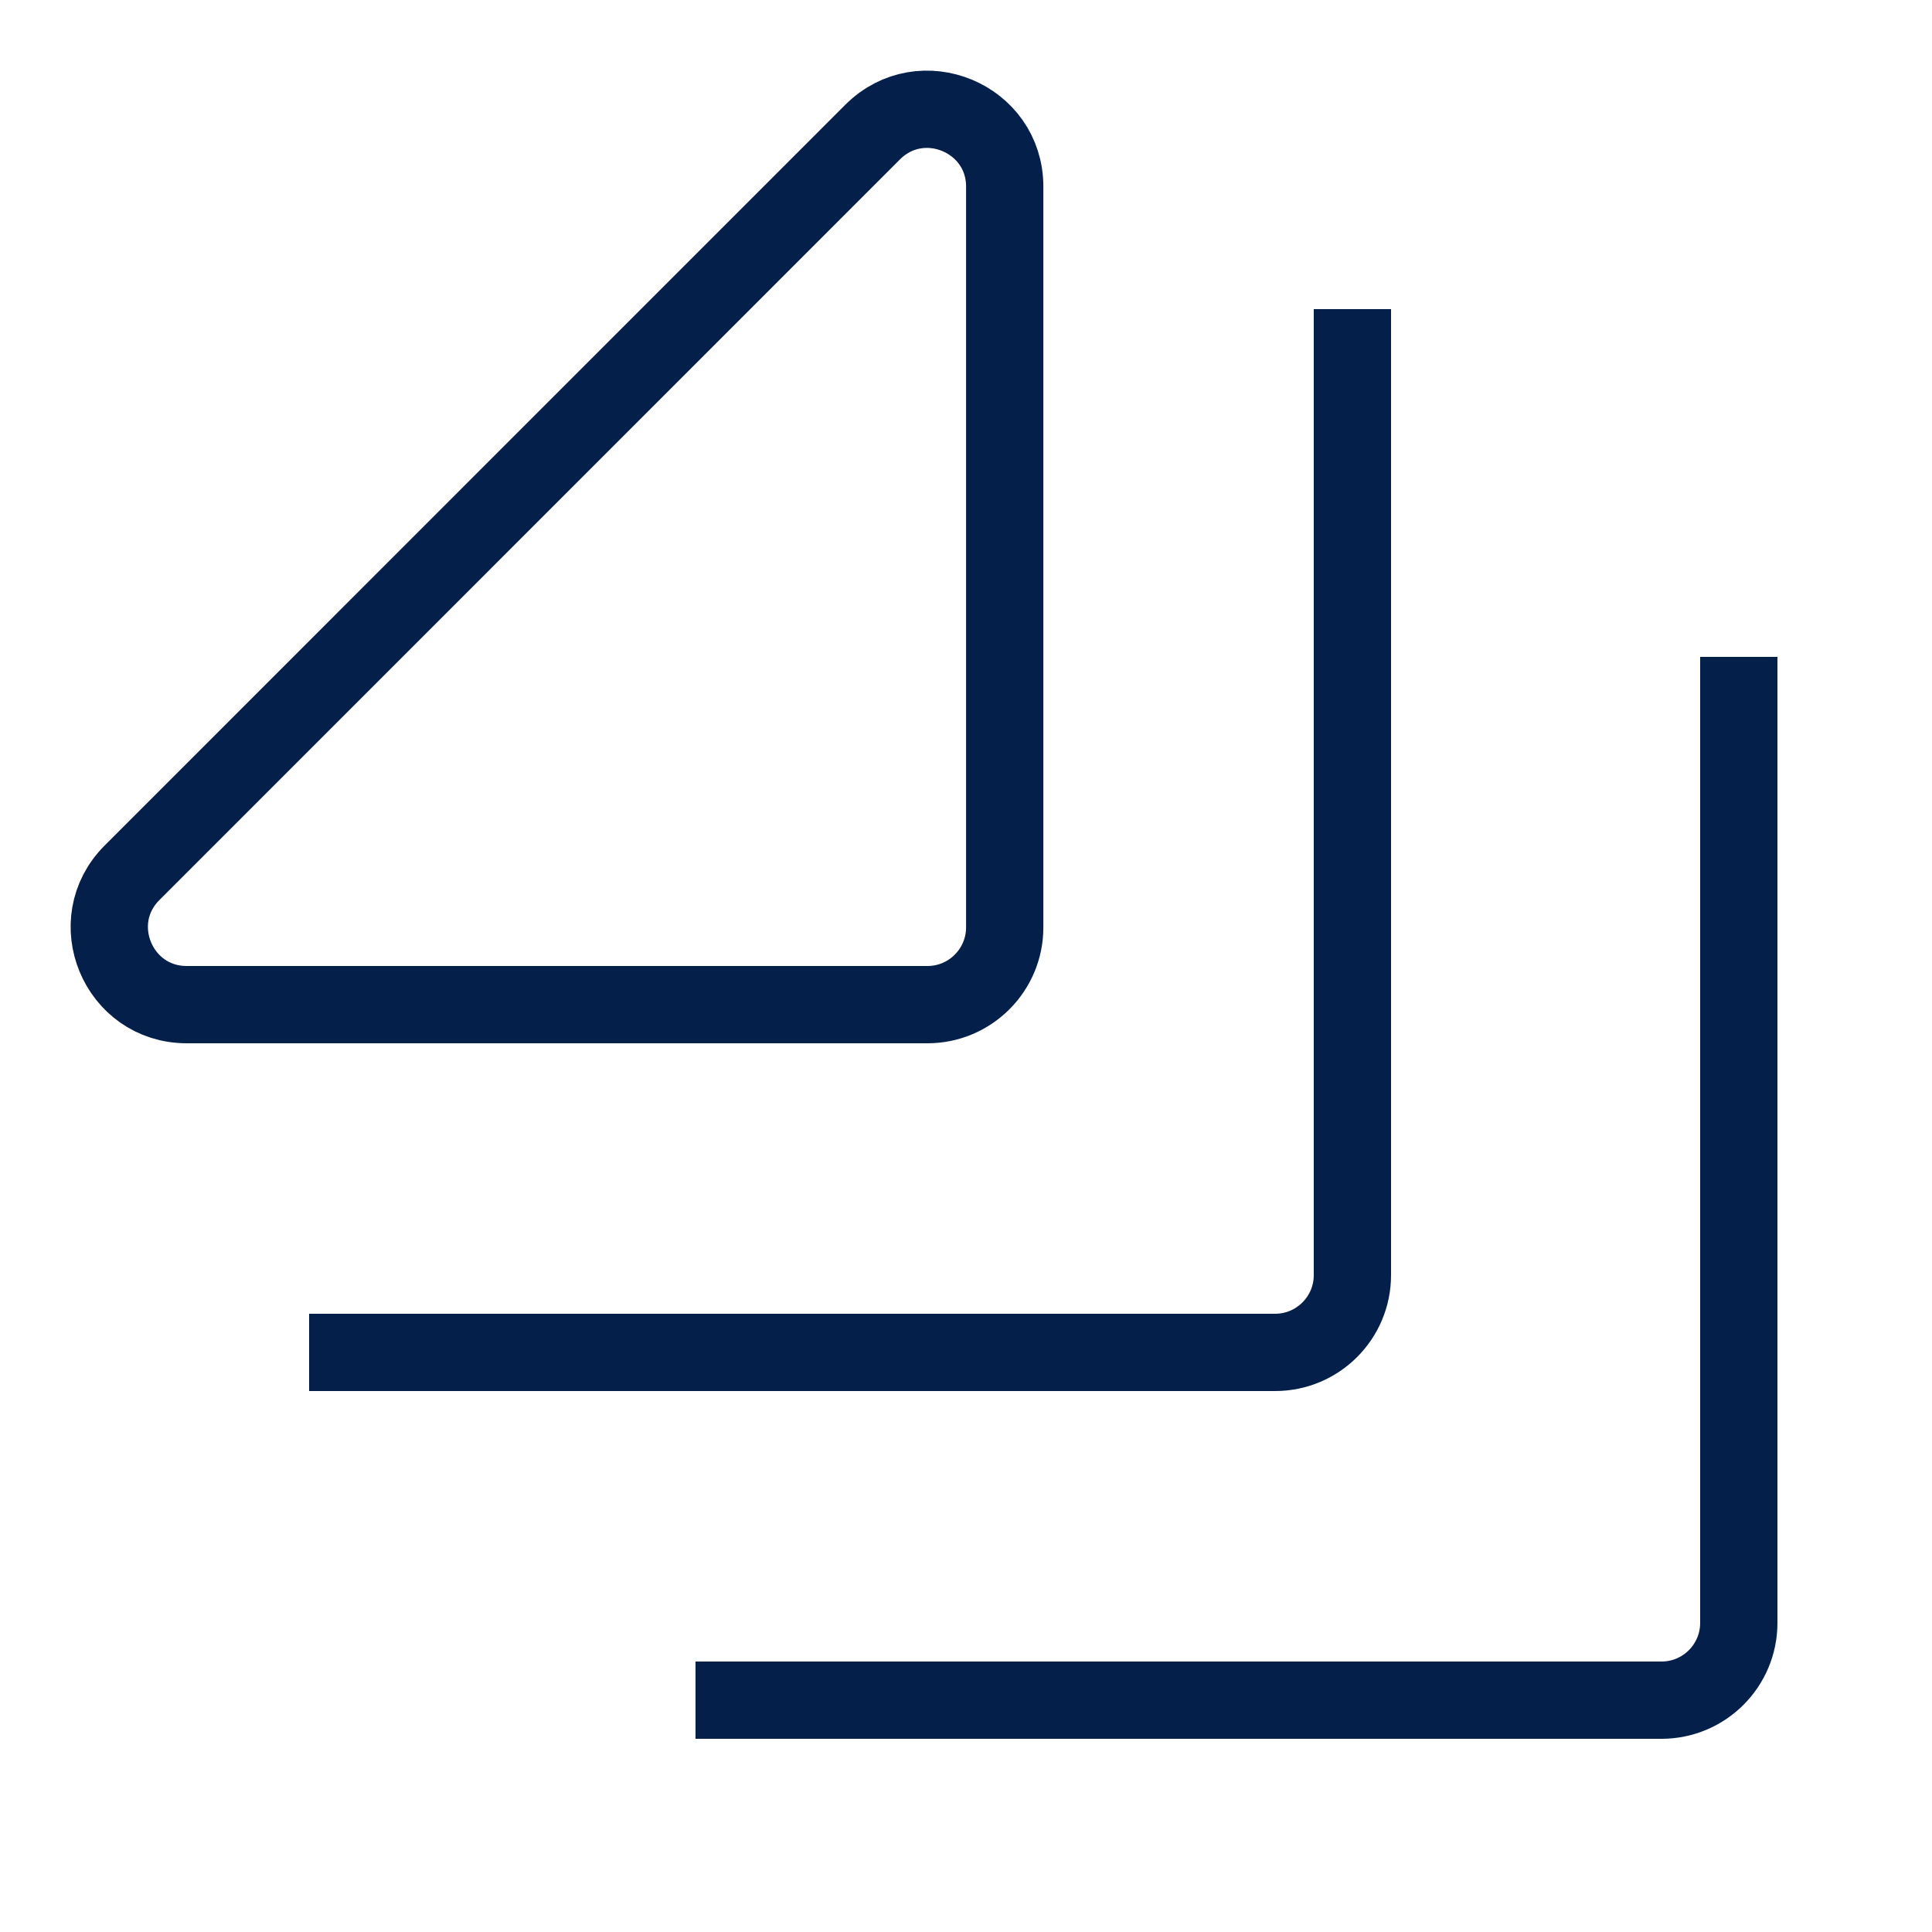
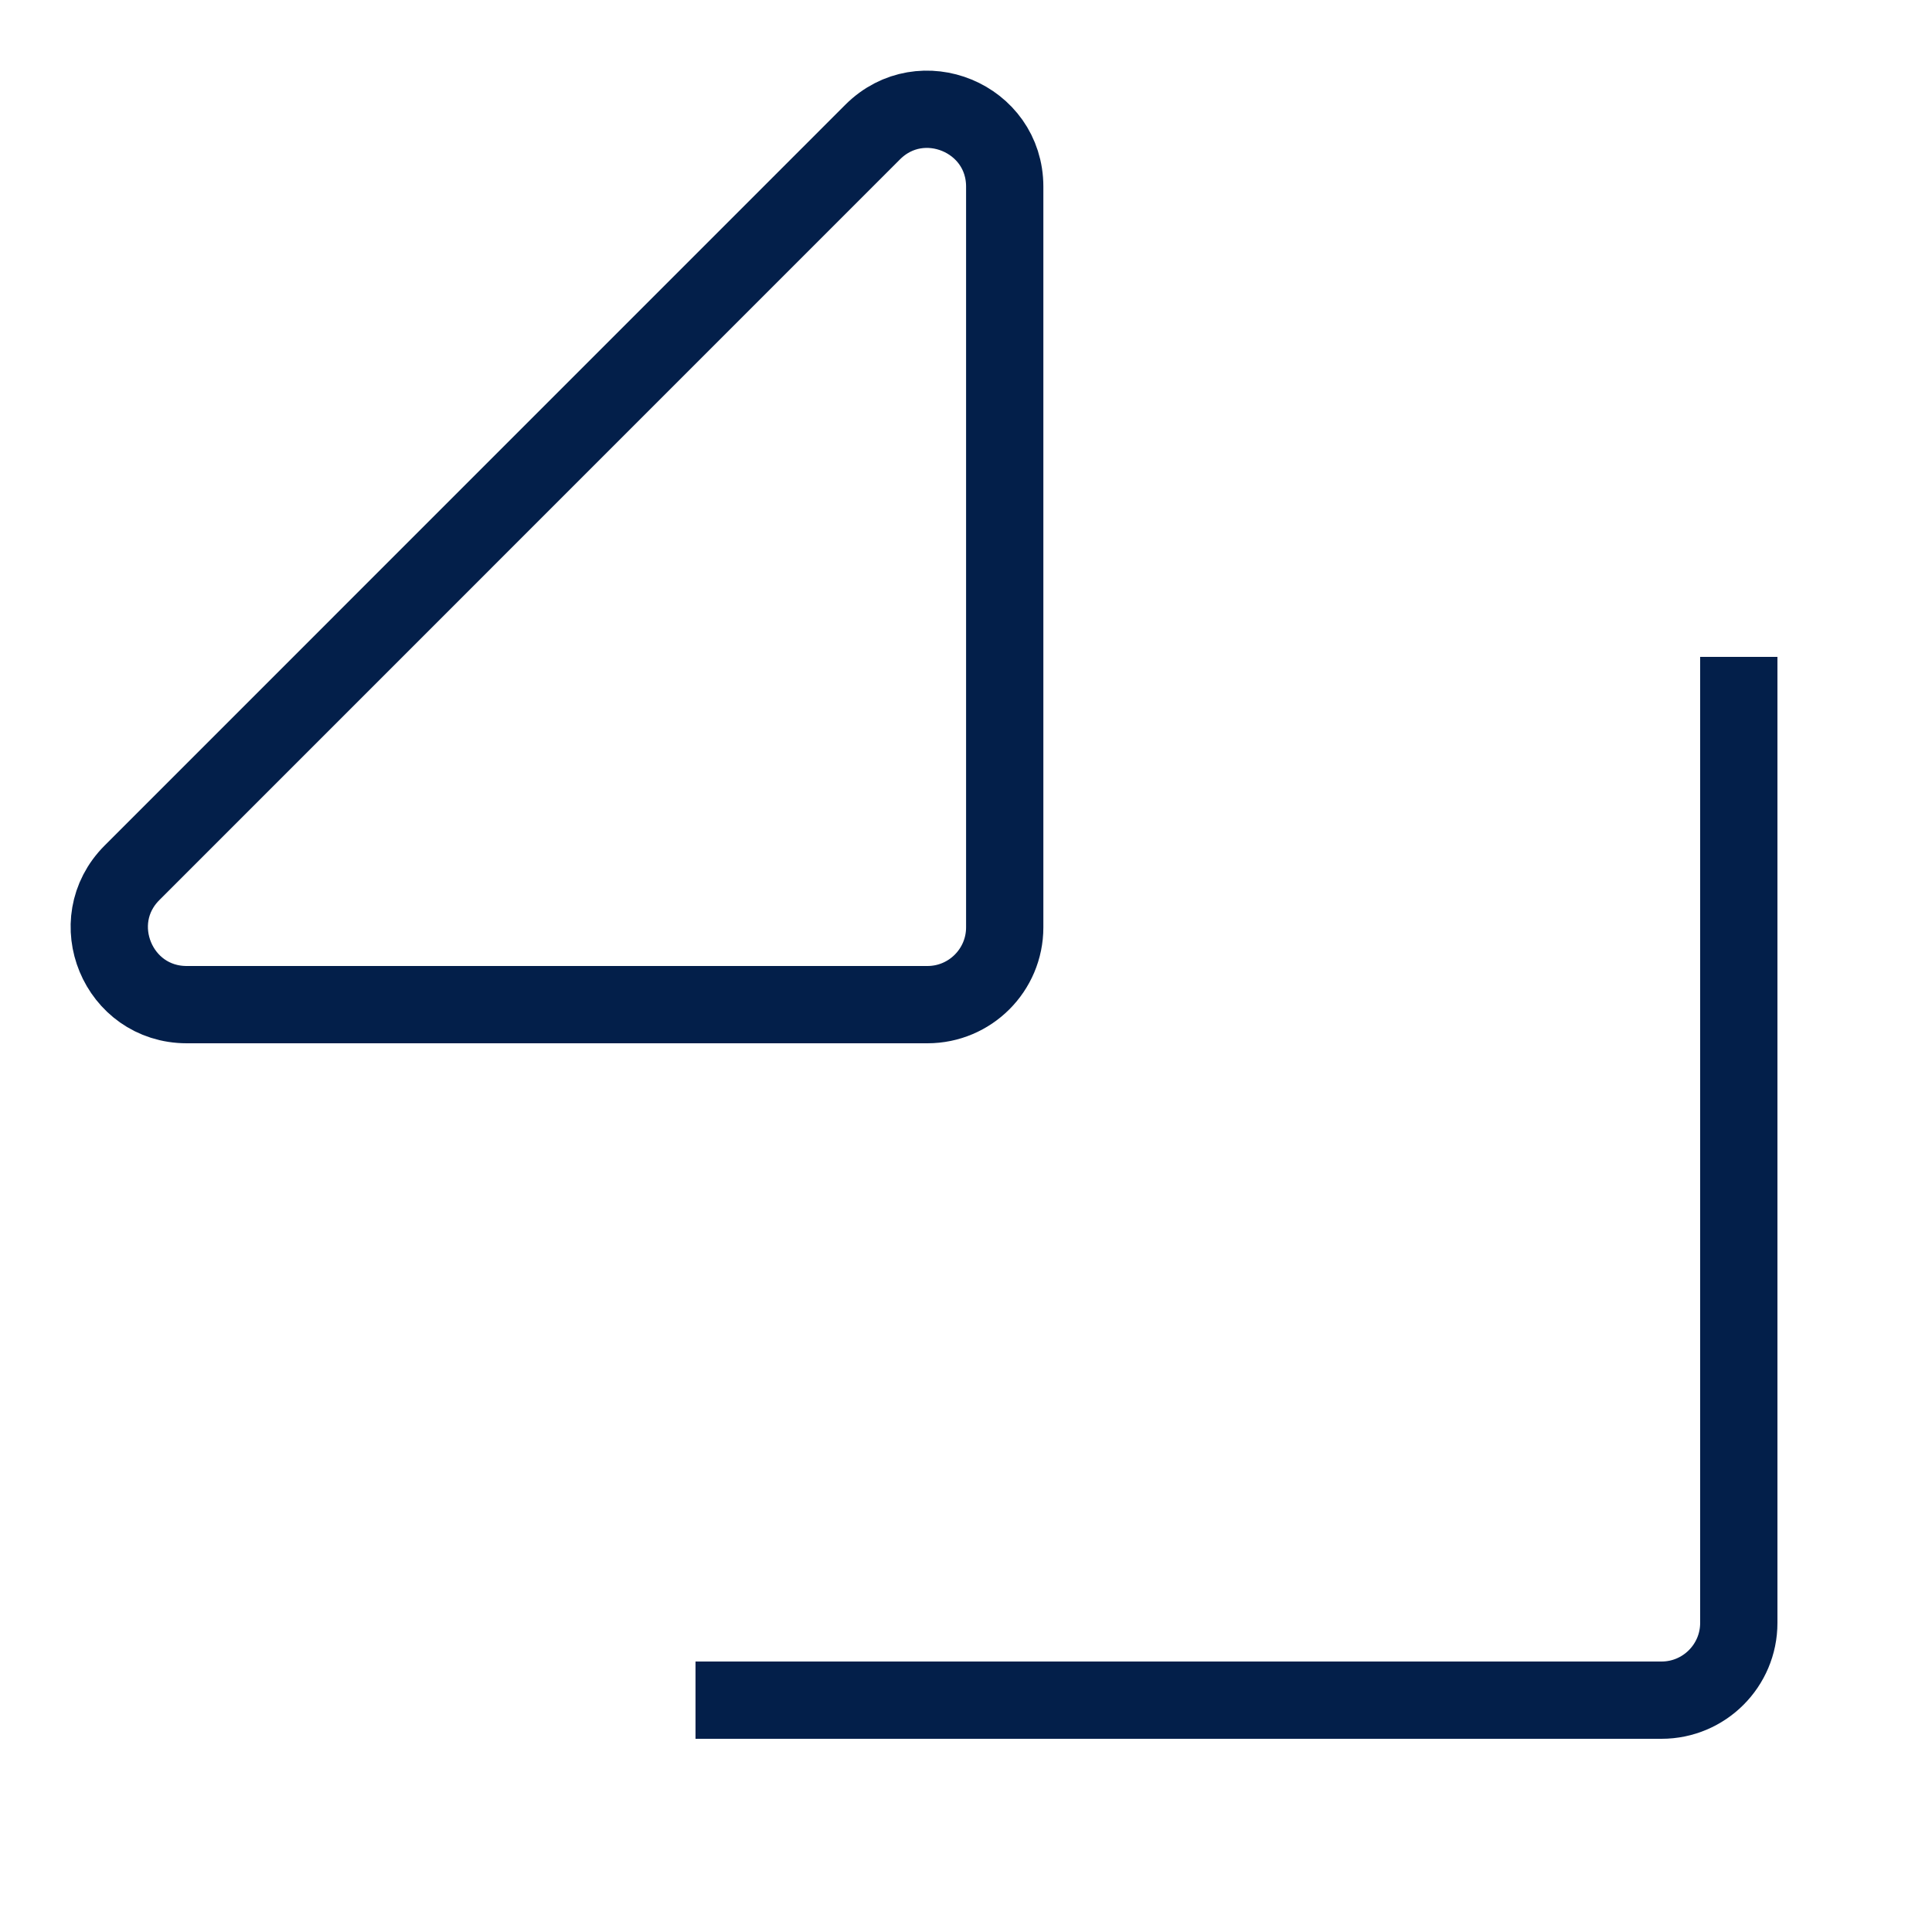
<svg xmlns="http://www.w3.org/2000/svg" width="24" height="24" fill="none">
-   <path stroke="#031F4A" stroke-width=".96" d="M16.8 3.84v12c0 .53-.43.96-.96.96h-12" />
  <path stroke="#031F4A" stroke-width=".96" d="M21.6 8.16v12c0 .53-.43.96-.96.96h-12M2.318 12.48h9.203c.53 0 .96-.43.96-.96V2.319c0-.855-1.035-1.283-1.64-.679L1.64 10.842c-.604.604-.176 1.638.68 1.638Z" />
</svg>